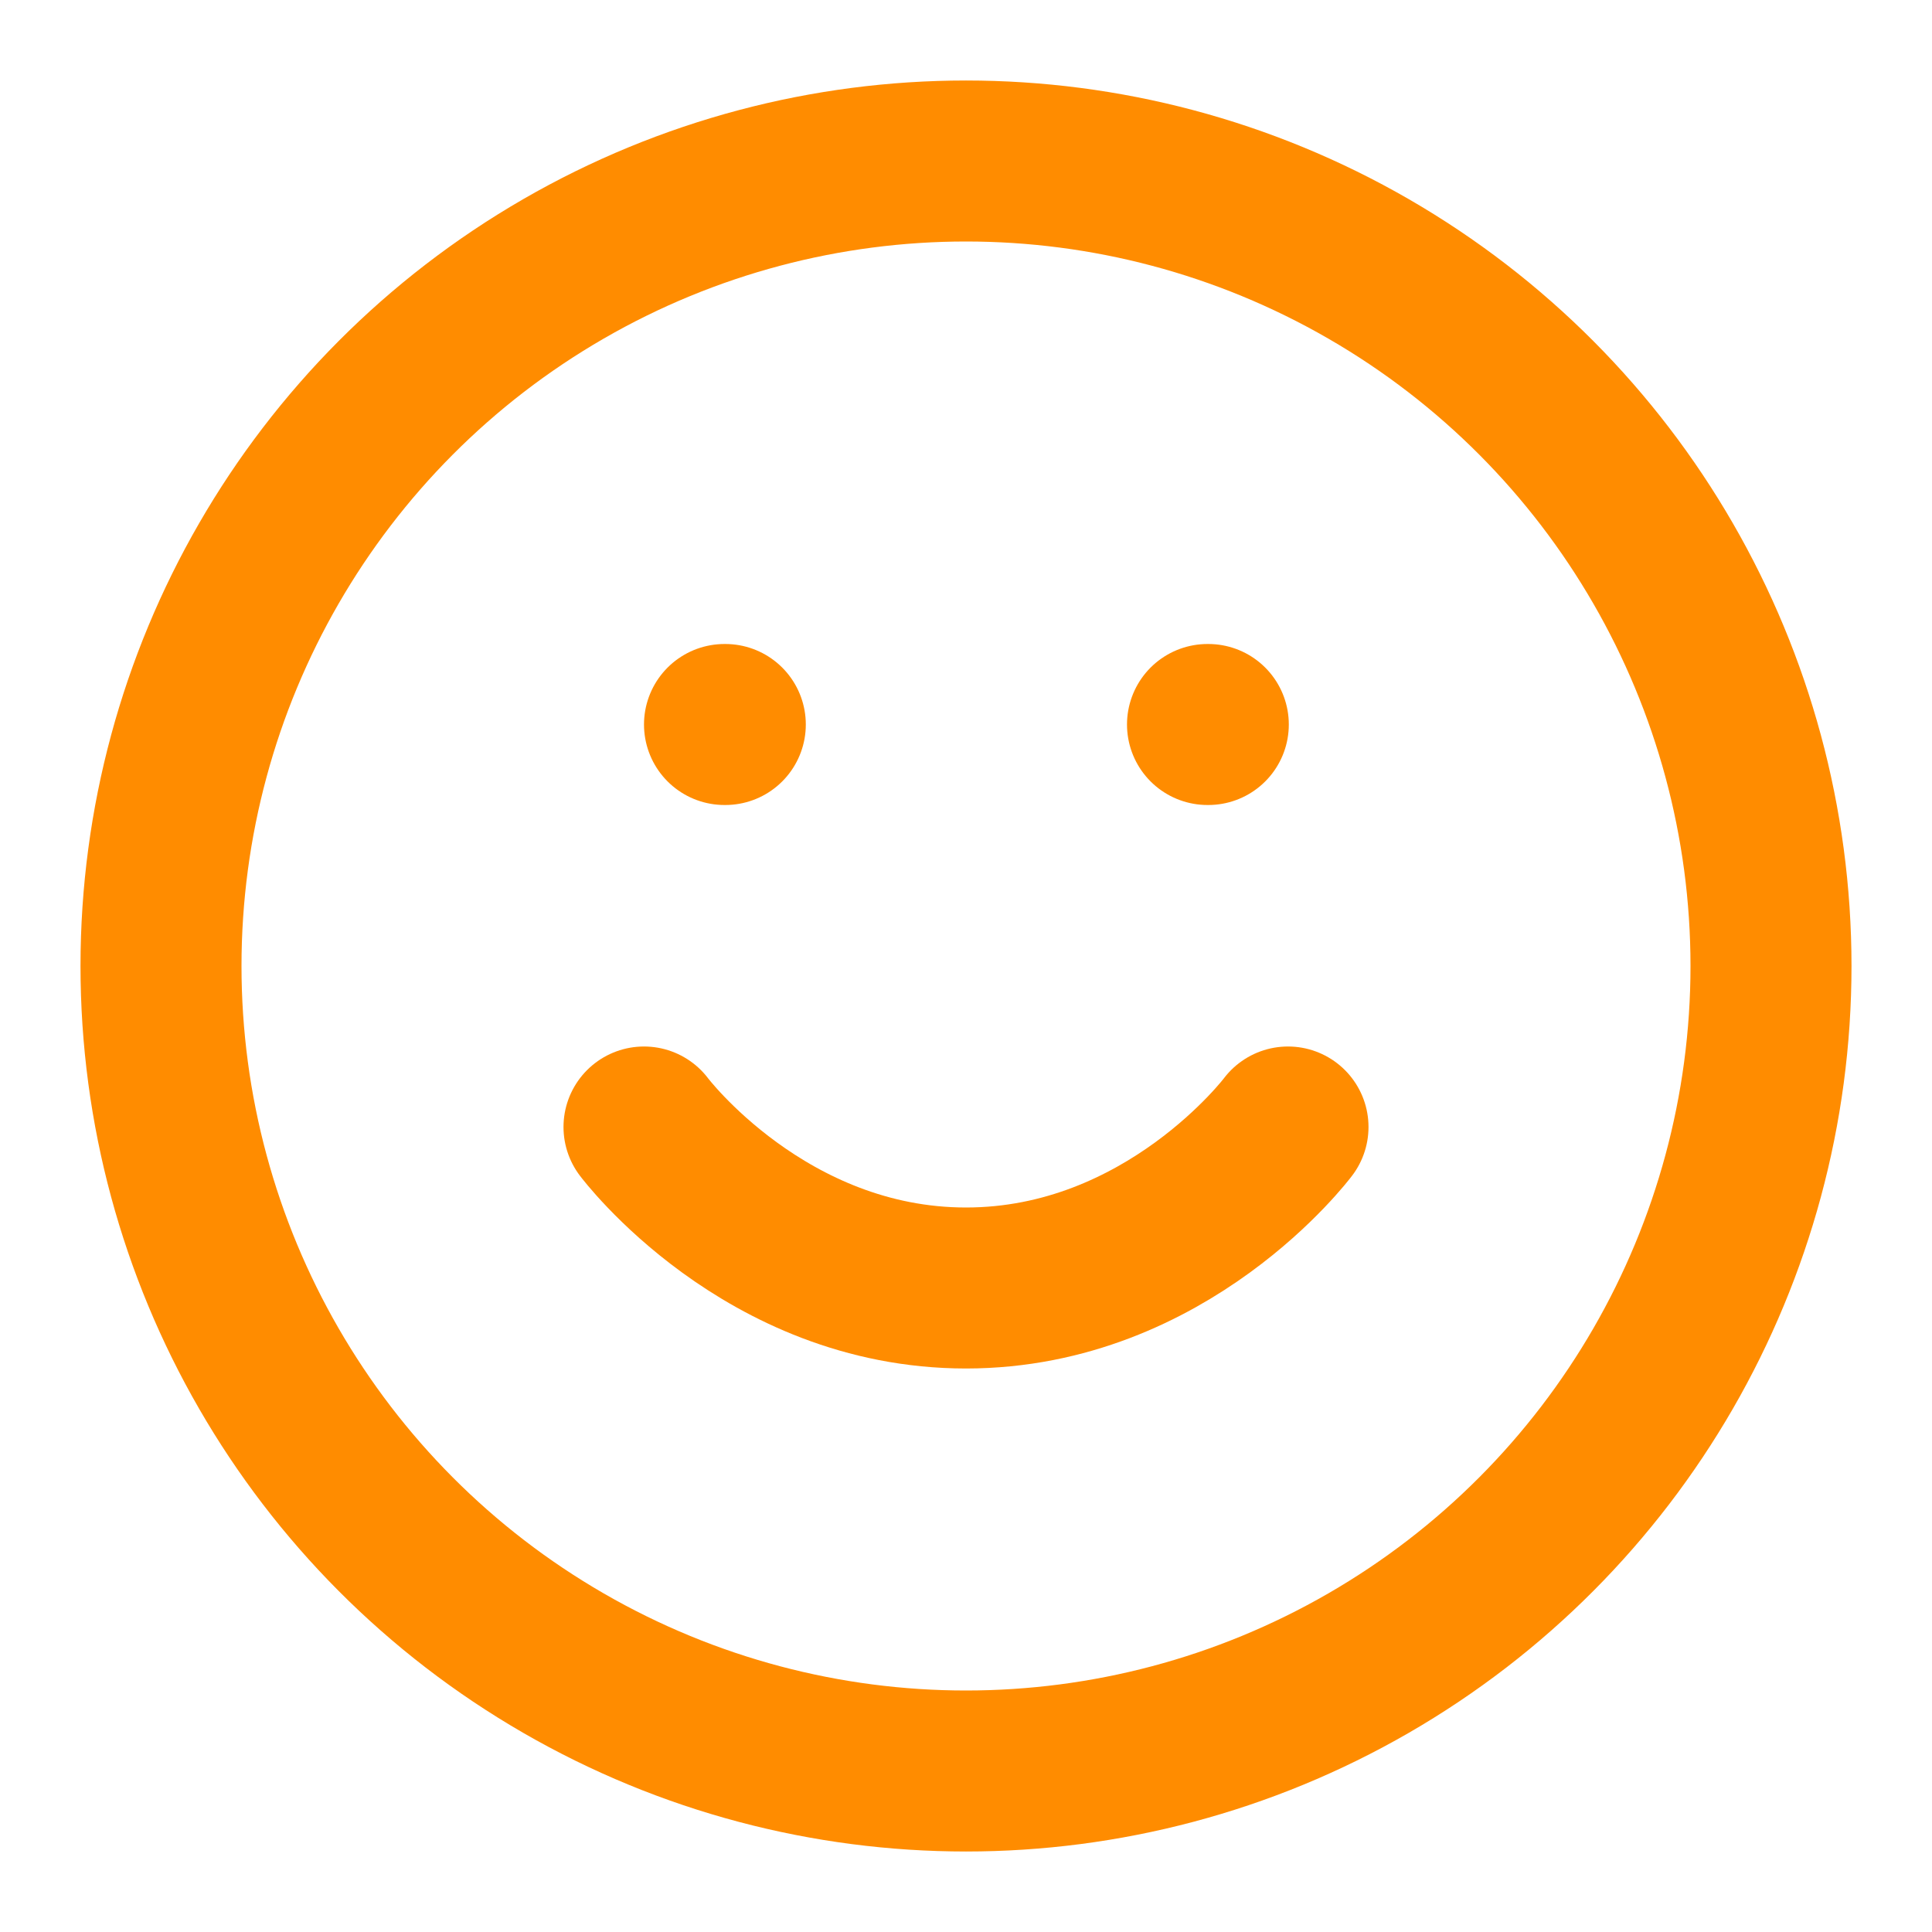
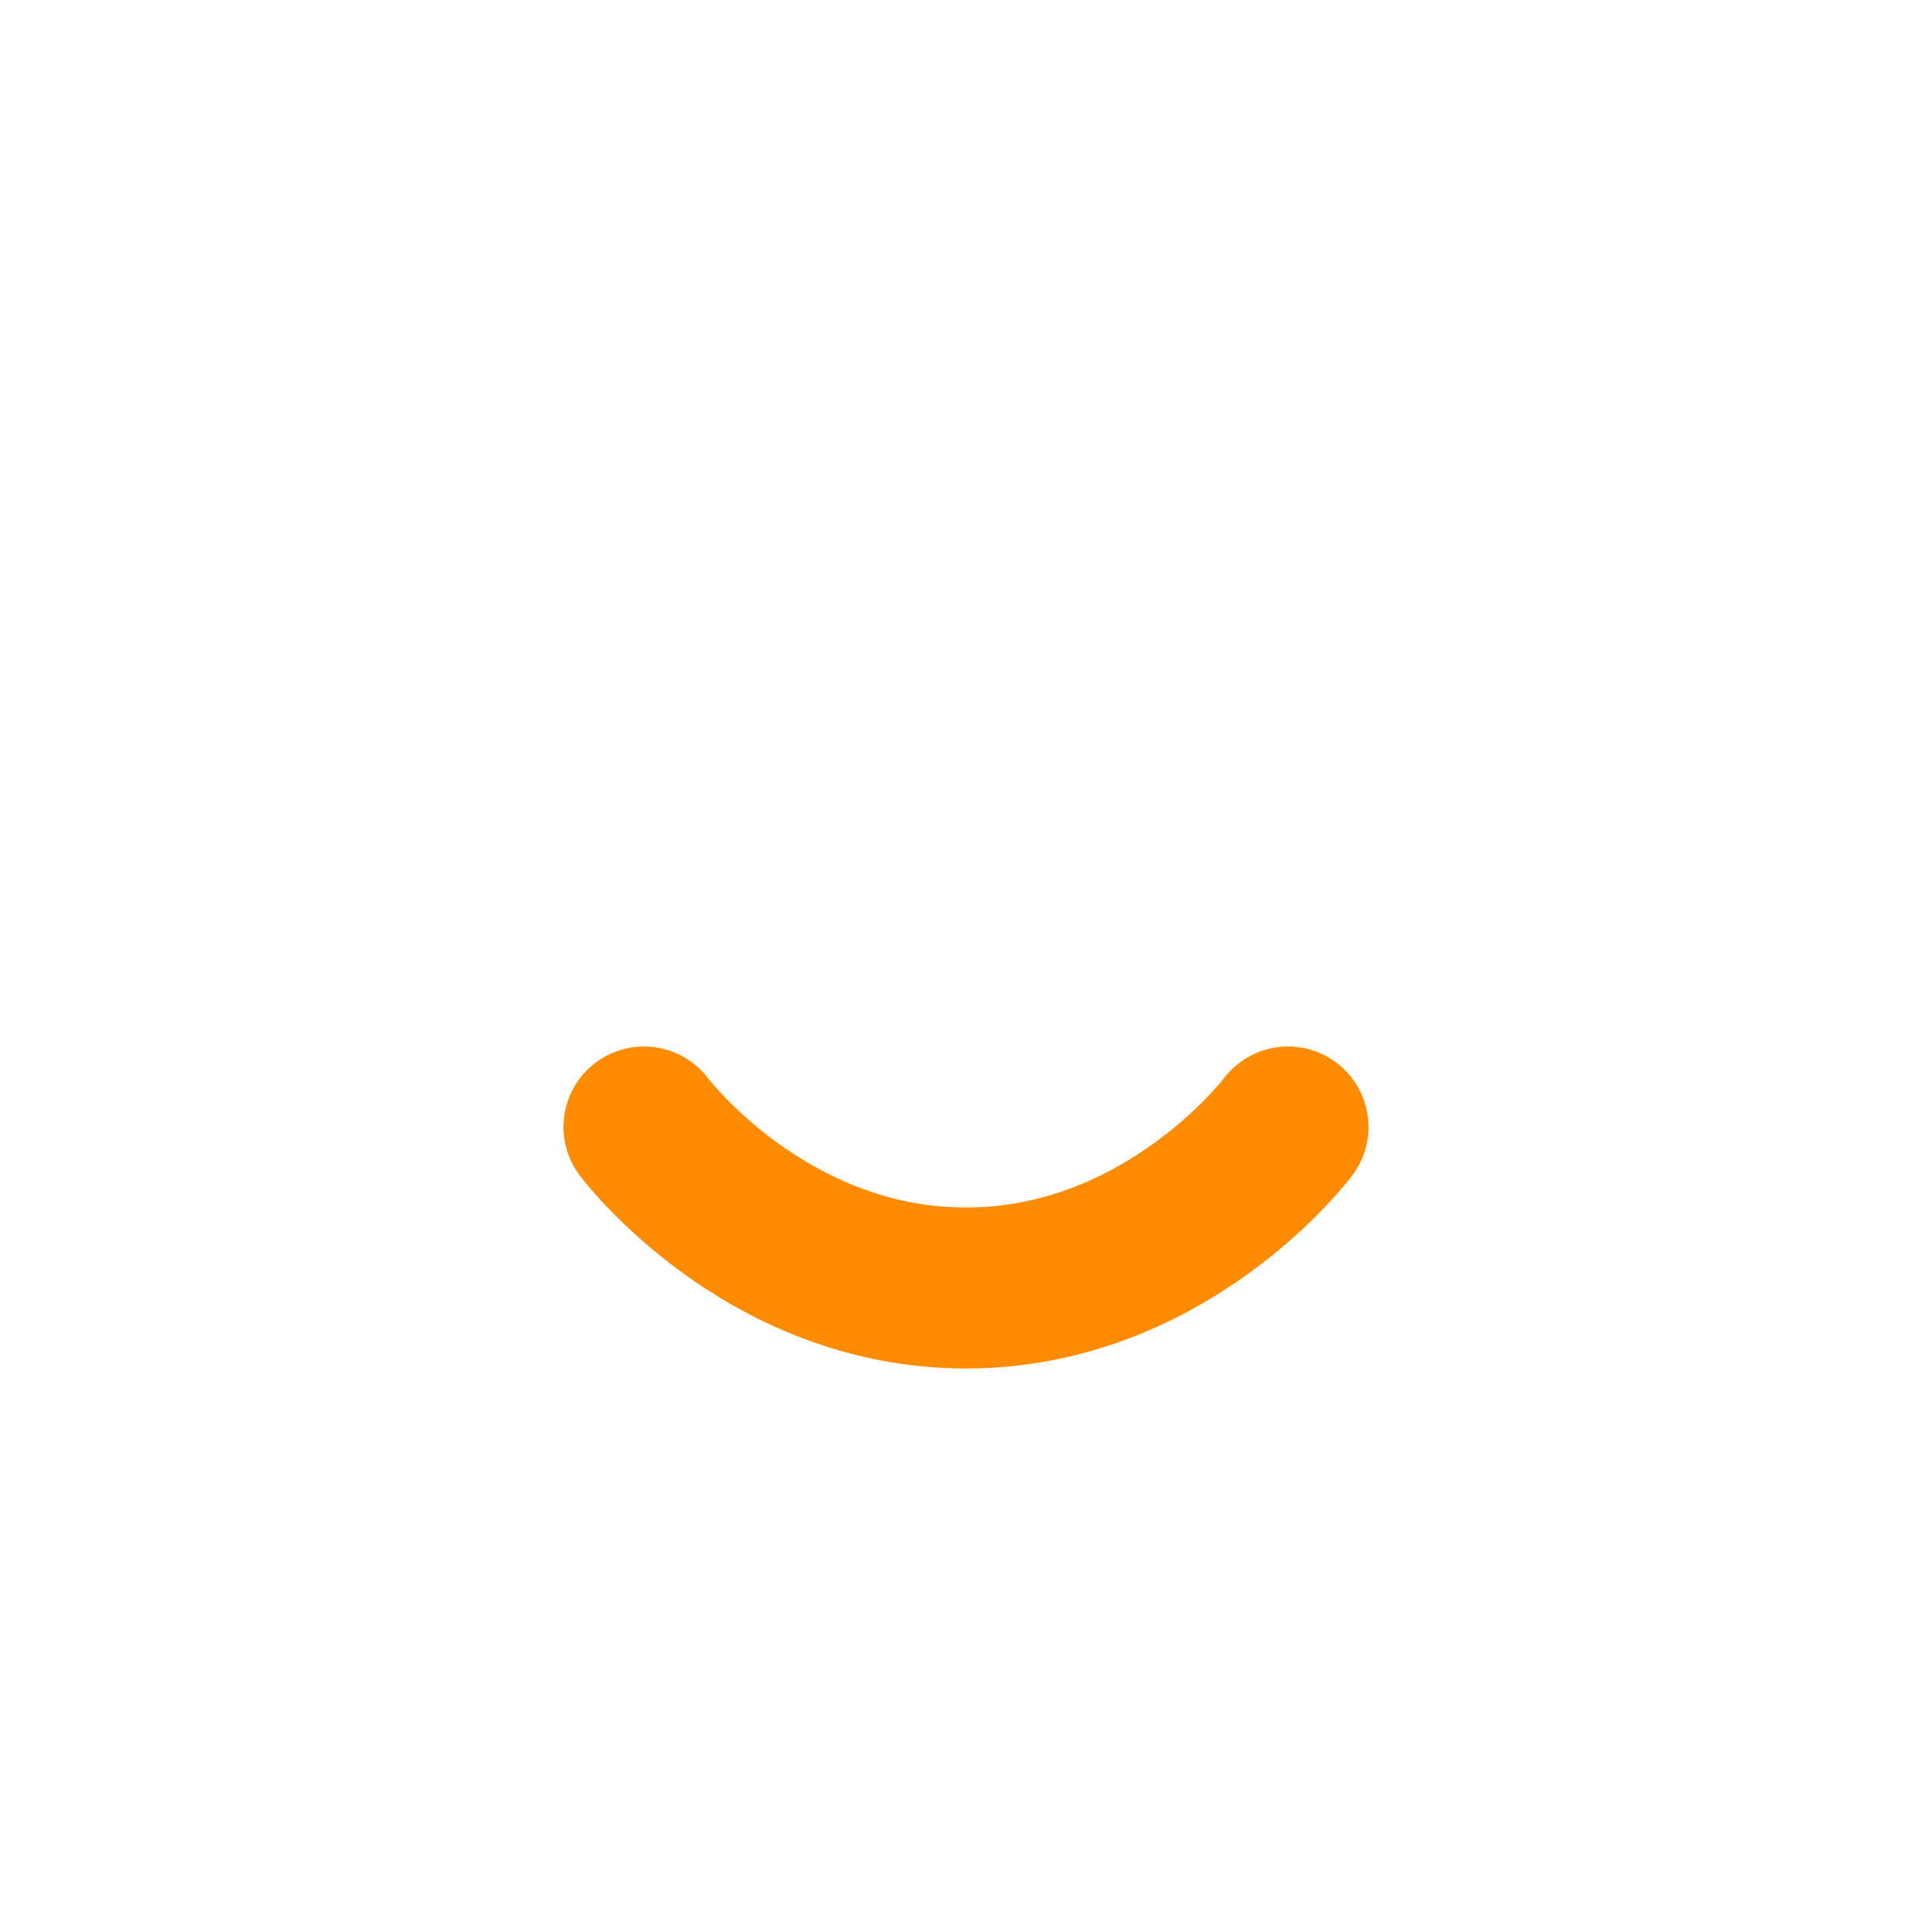
<svg xmlns="http://www.w3.org/2000/svg" width="24" height="24" viewBox="0 0 24 24" fill="none" stroke="#FF8C00" stroke-width="2" stroke-linecap="round" stroke-linejoin="round" class="feather feather-smile">
-   <circle cx="12" cy="12" r="10" />
  <path d="M8 14s1.5 2 4 2 4-2 4-2" />
-   <line x1="9" y1="9" x2="9.01" y2="9" />
-   <line x1="15" y1="9" x2="15.01" y2="9" />
</svg>